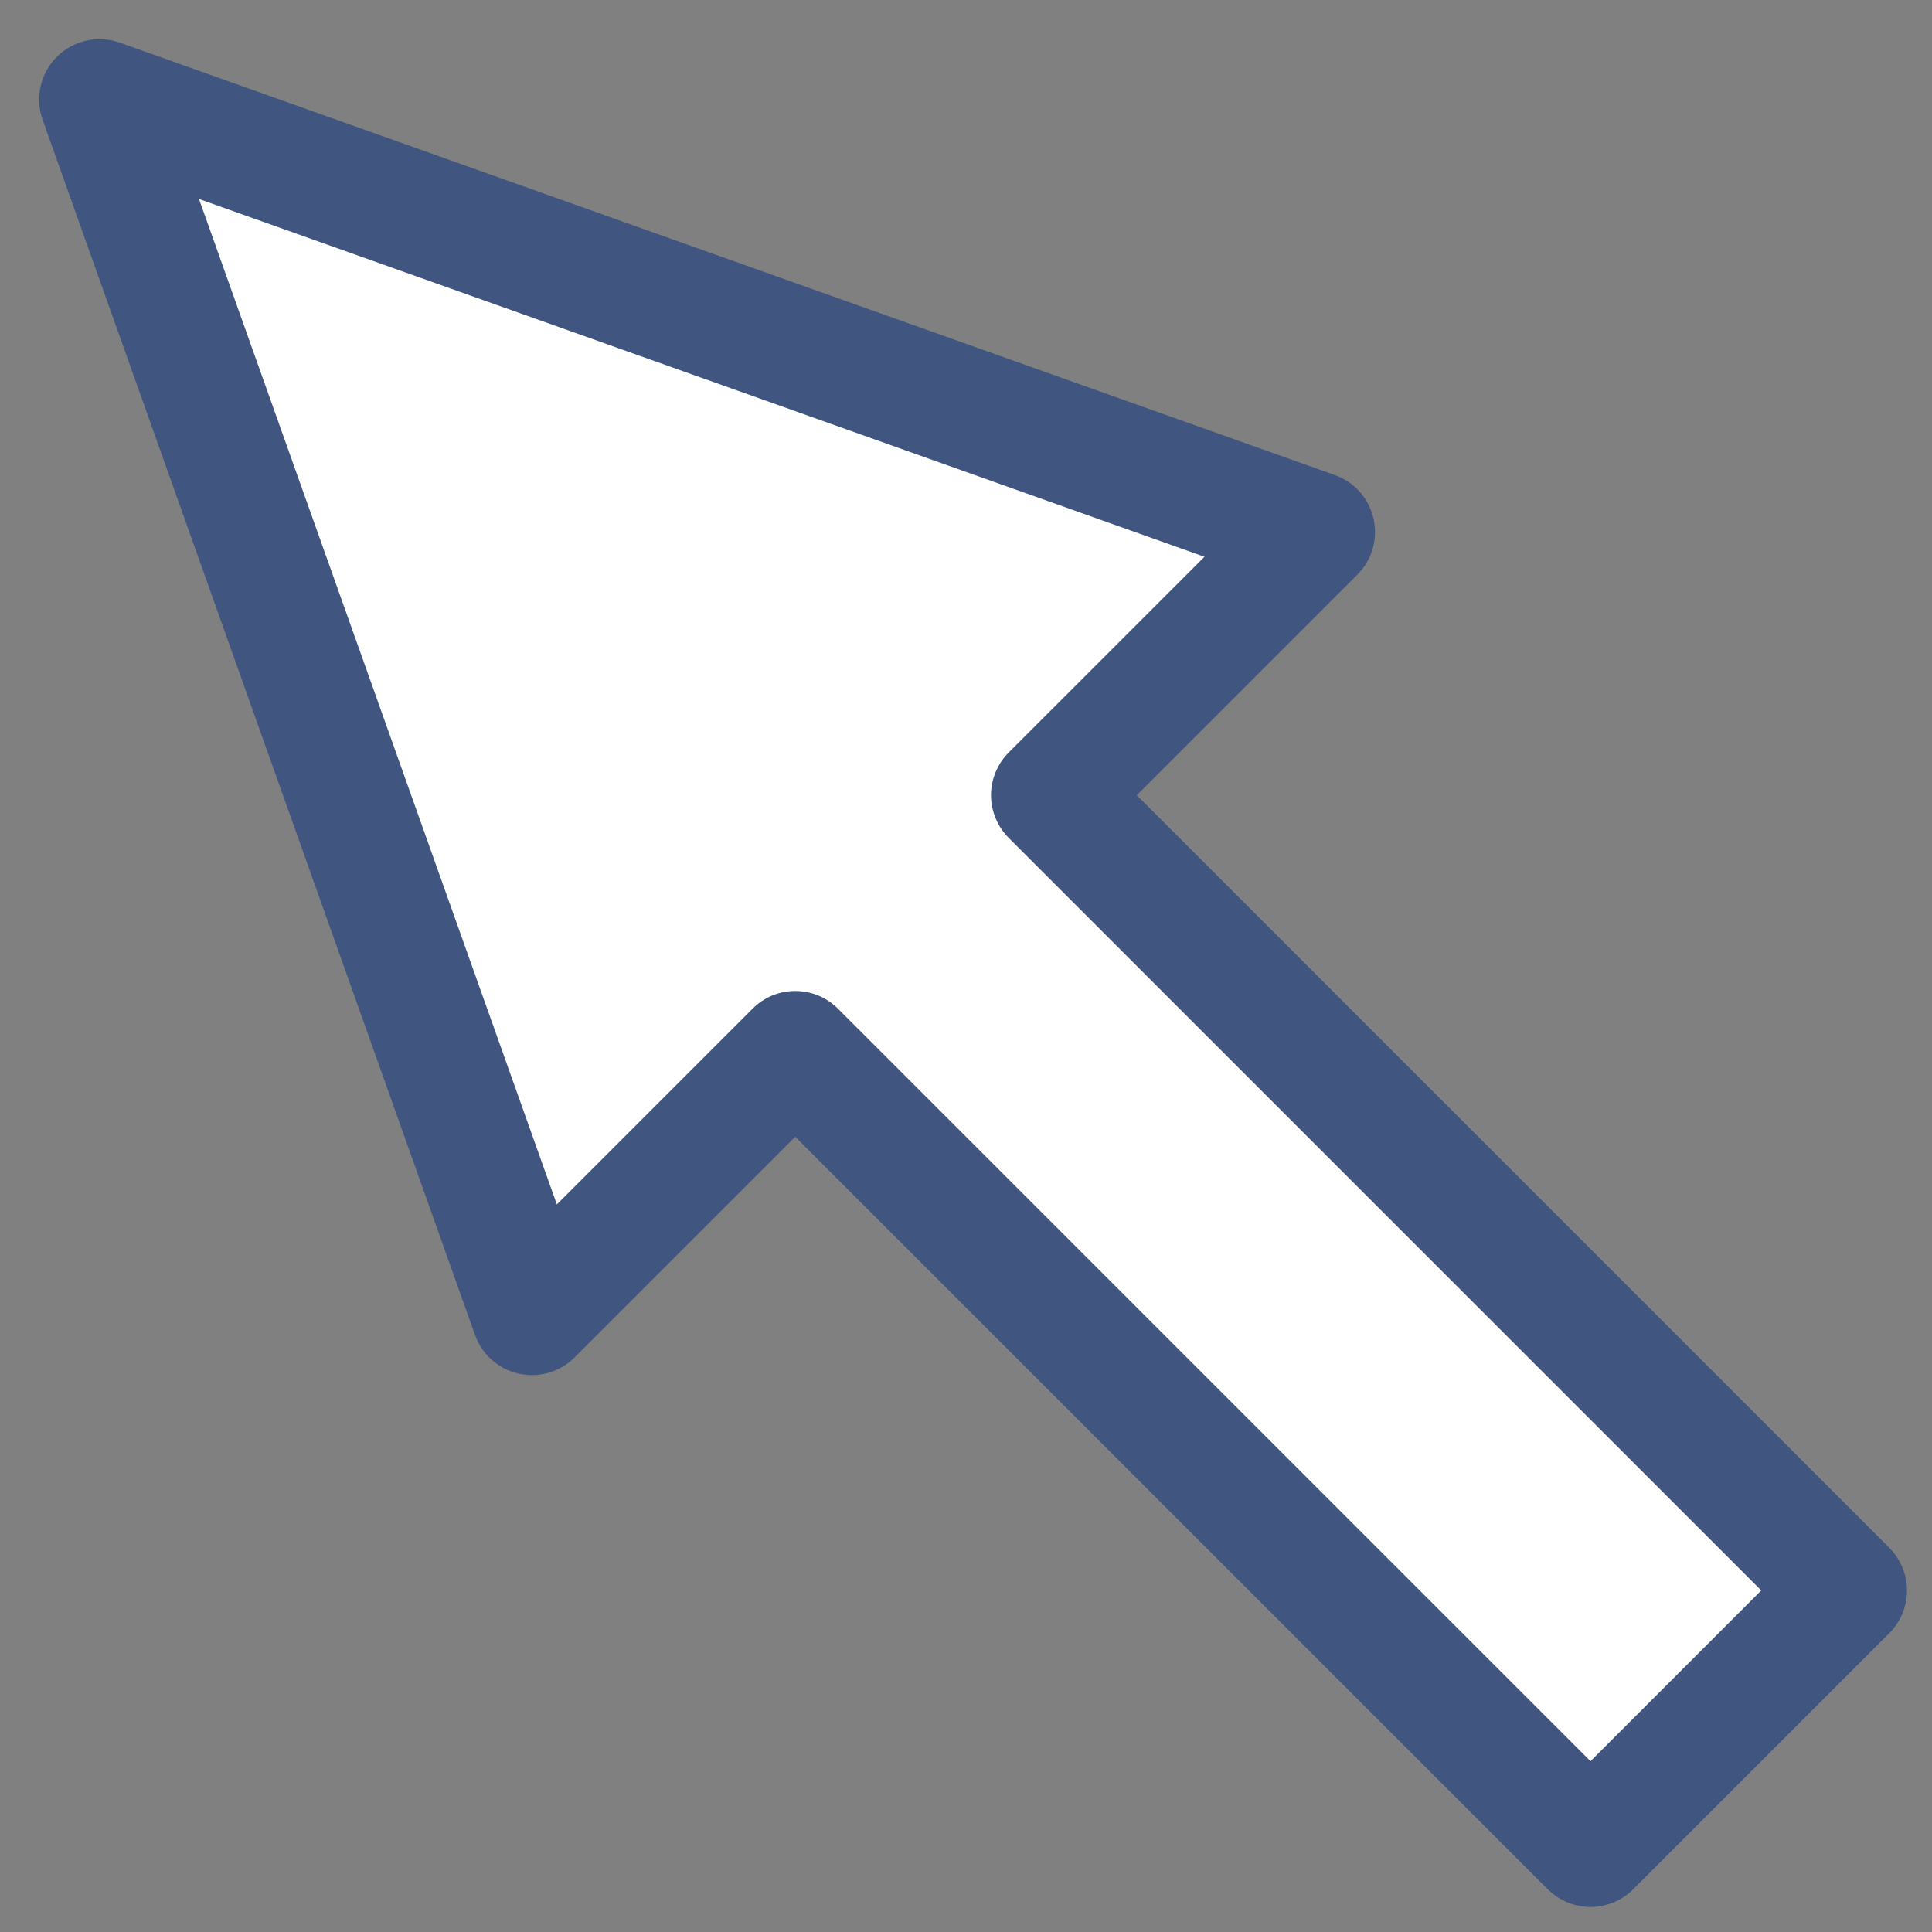
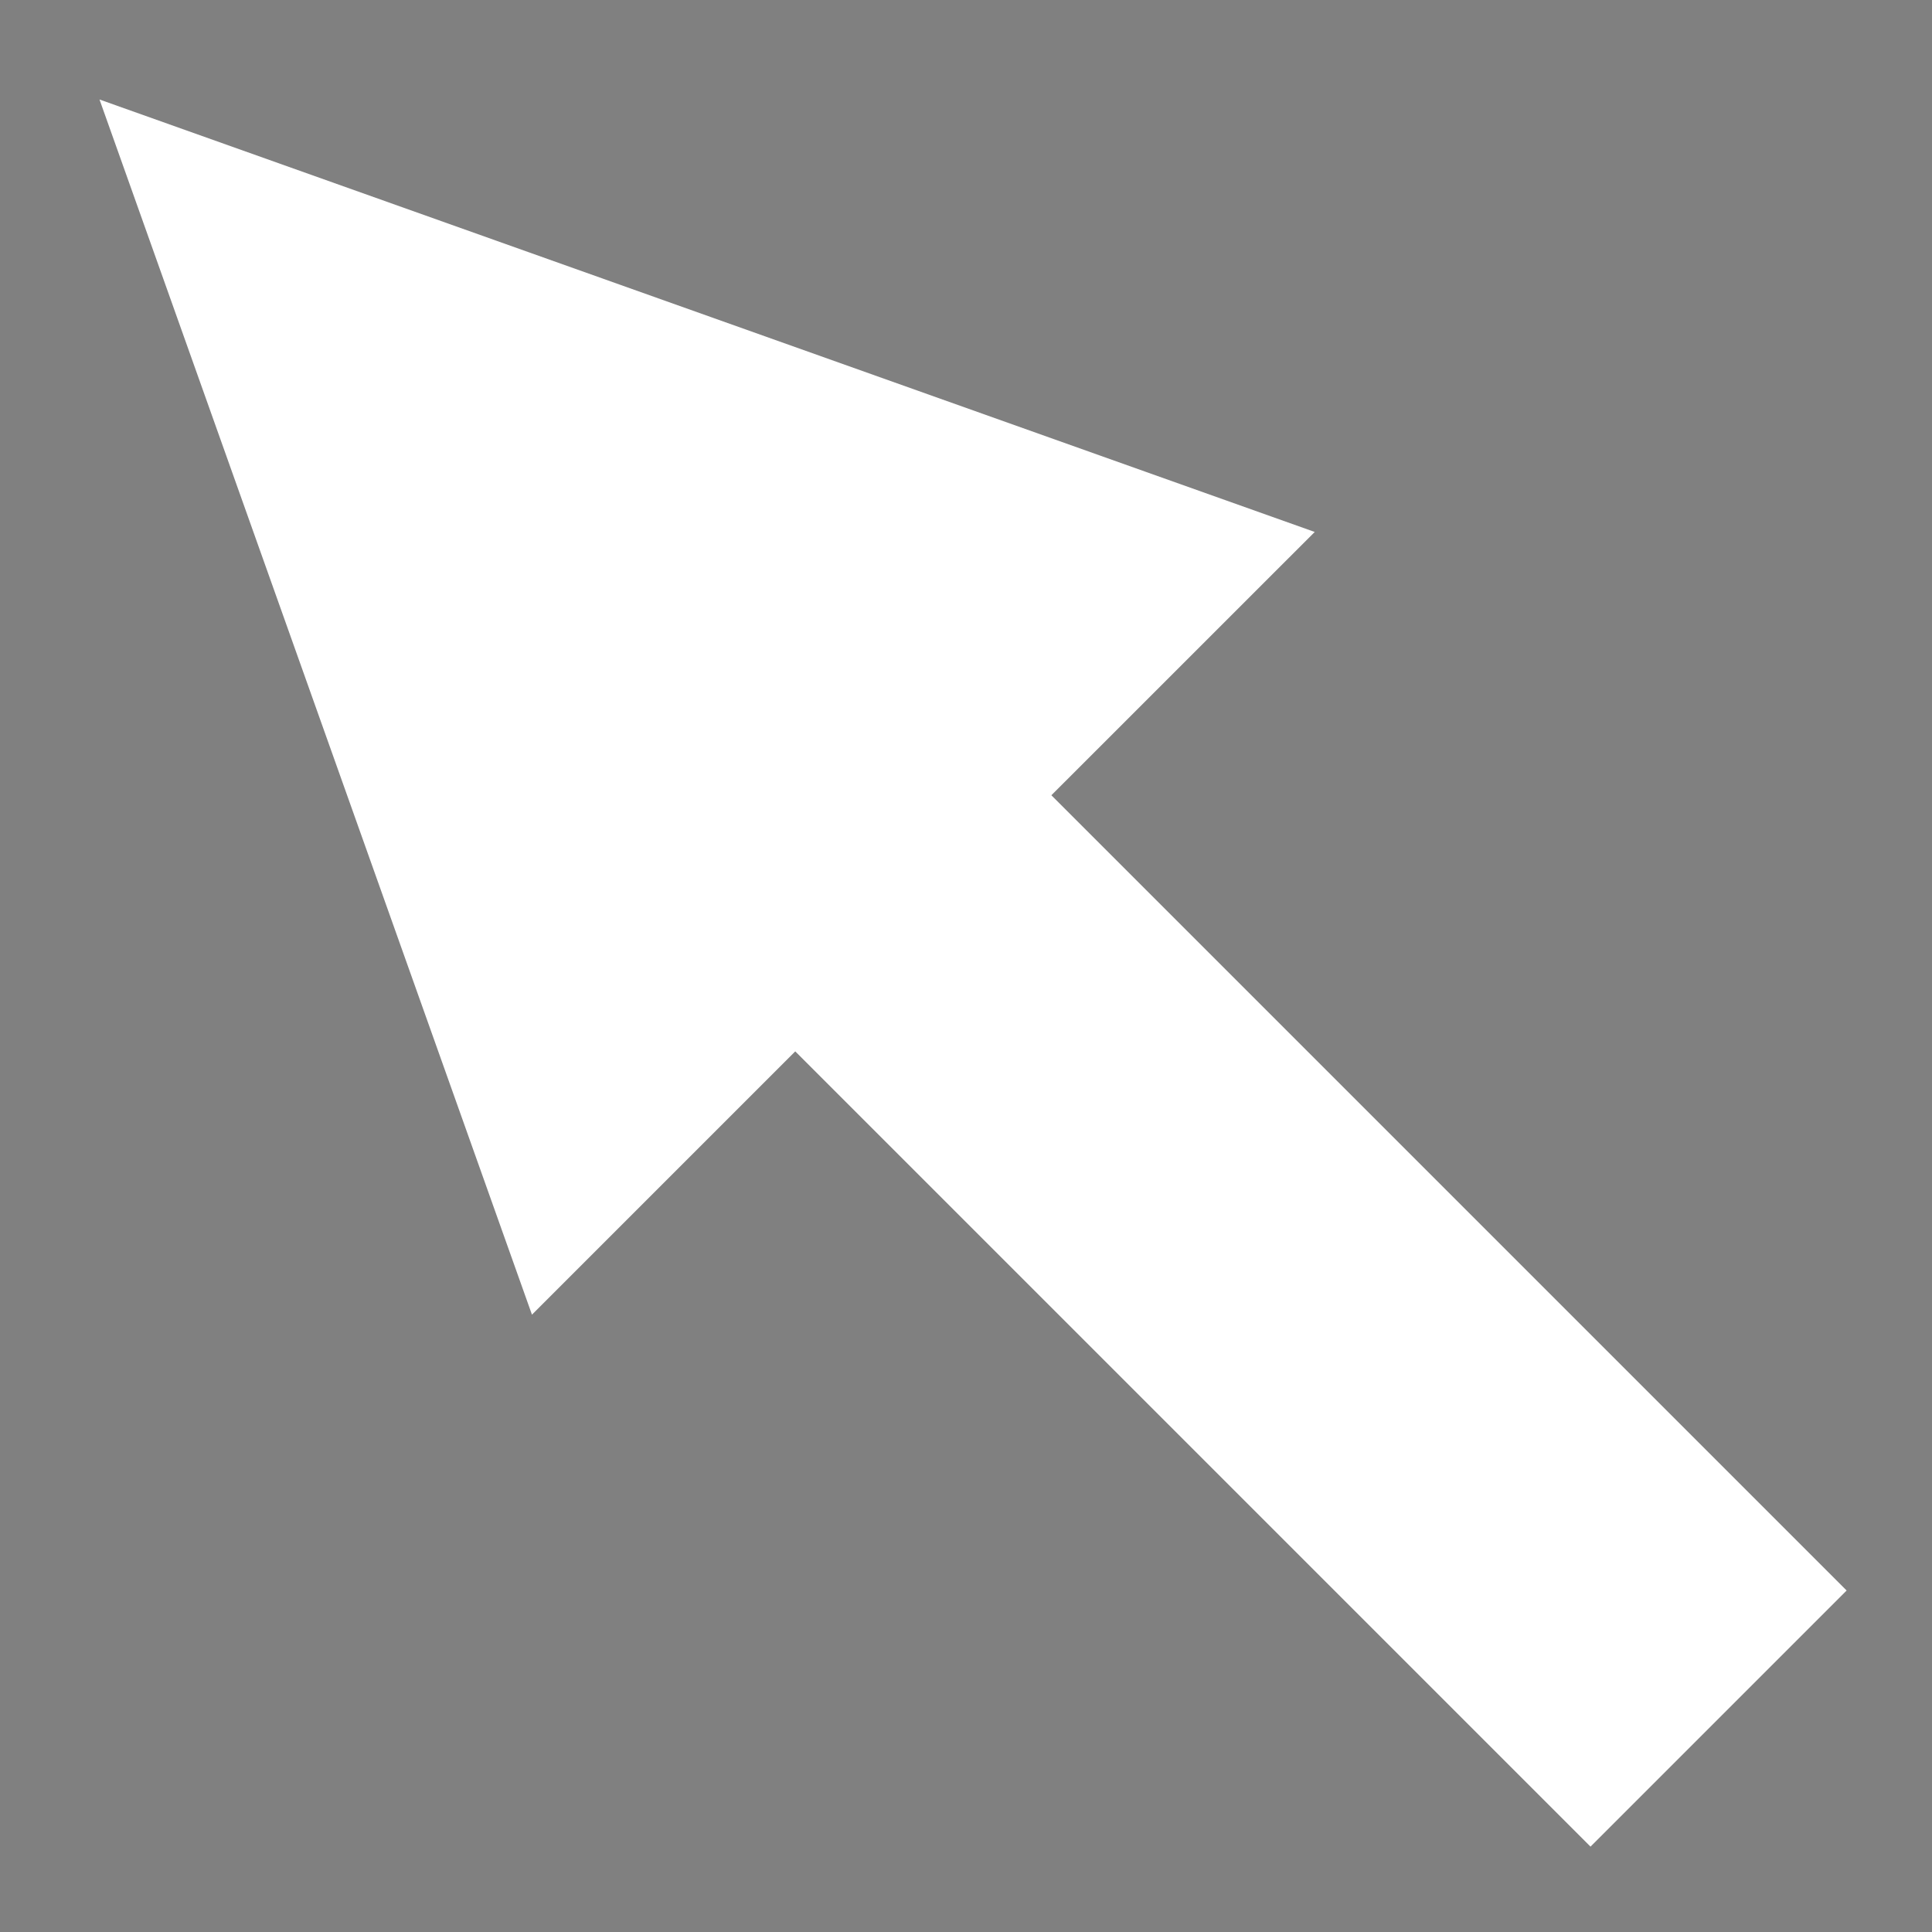
<svg xmlns="http://www.w3.org/2000/svg" version="1.1" x="0px" y="0px" viewBox="0 0 32 32" style="enable-background:new 0 0 32 32;" xml:space="preserve">
  <rect x="0" y="0" width="32" height="32" fill="#808080" stroke="none" />
  <g id="Layer_22">
    <polygon style="fill:#FFFFFF;" points="13.172,17.414 8.811,21.775 1.648,1.648 21.776,8.811 17.414,13.172 30.586,26.344    26.344,30.586  " />
-     <path style="fill:#405580;" d="M13.172,17.414l-0.707-0.707l-3.242,3.242L3.296,3.296L19.95,9.222l-3.243,3.242   c-0.186,0.186-0.293,0.444-0.293,0.707c0,0.263,0.107,0.521,0.293,0.707l12.465,12.465l-2.828,2.828L13.879,16.707   c-0.391-0.391-1.024-0.391-1.414,0L13.172,17.414l-0.707,0.707l13.172,13.172c0.186,0.186,0.444,0.293,0.707,0.293   c0.263,0,0.521-0.107,0.707-0.293l4.242-4.242c0.186-0.186,0.293-0.444,0.293-0.707c0-0.263-0.107-0.521-0.293-0.707L18.828,13.172   l3.654-3.654c0.243-0.243,0.344-0.591,0.268-0.927s-0.316-0.607-0.64-0.722L1.984,0.706C1.62,0.577,1.214,0.669,0.941,0.941   C0.669,1.214,0.577,1.62,0.706,1.984l7.162,20.127c0.115,0.324,0.386,0.565,0.722,0.64c0.336,0.076,0.684-0.025,0.927-0.268   l4.361-4.361L13.172,17.414l-0.707,0.707L13.172,17.414z" />
    <rect style="fill:none;" width="32" height="32" />
  </g>
  <g id="Layer_1">
</g>
</svg>